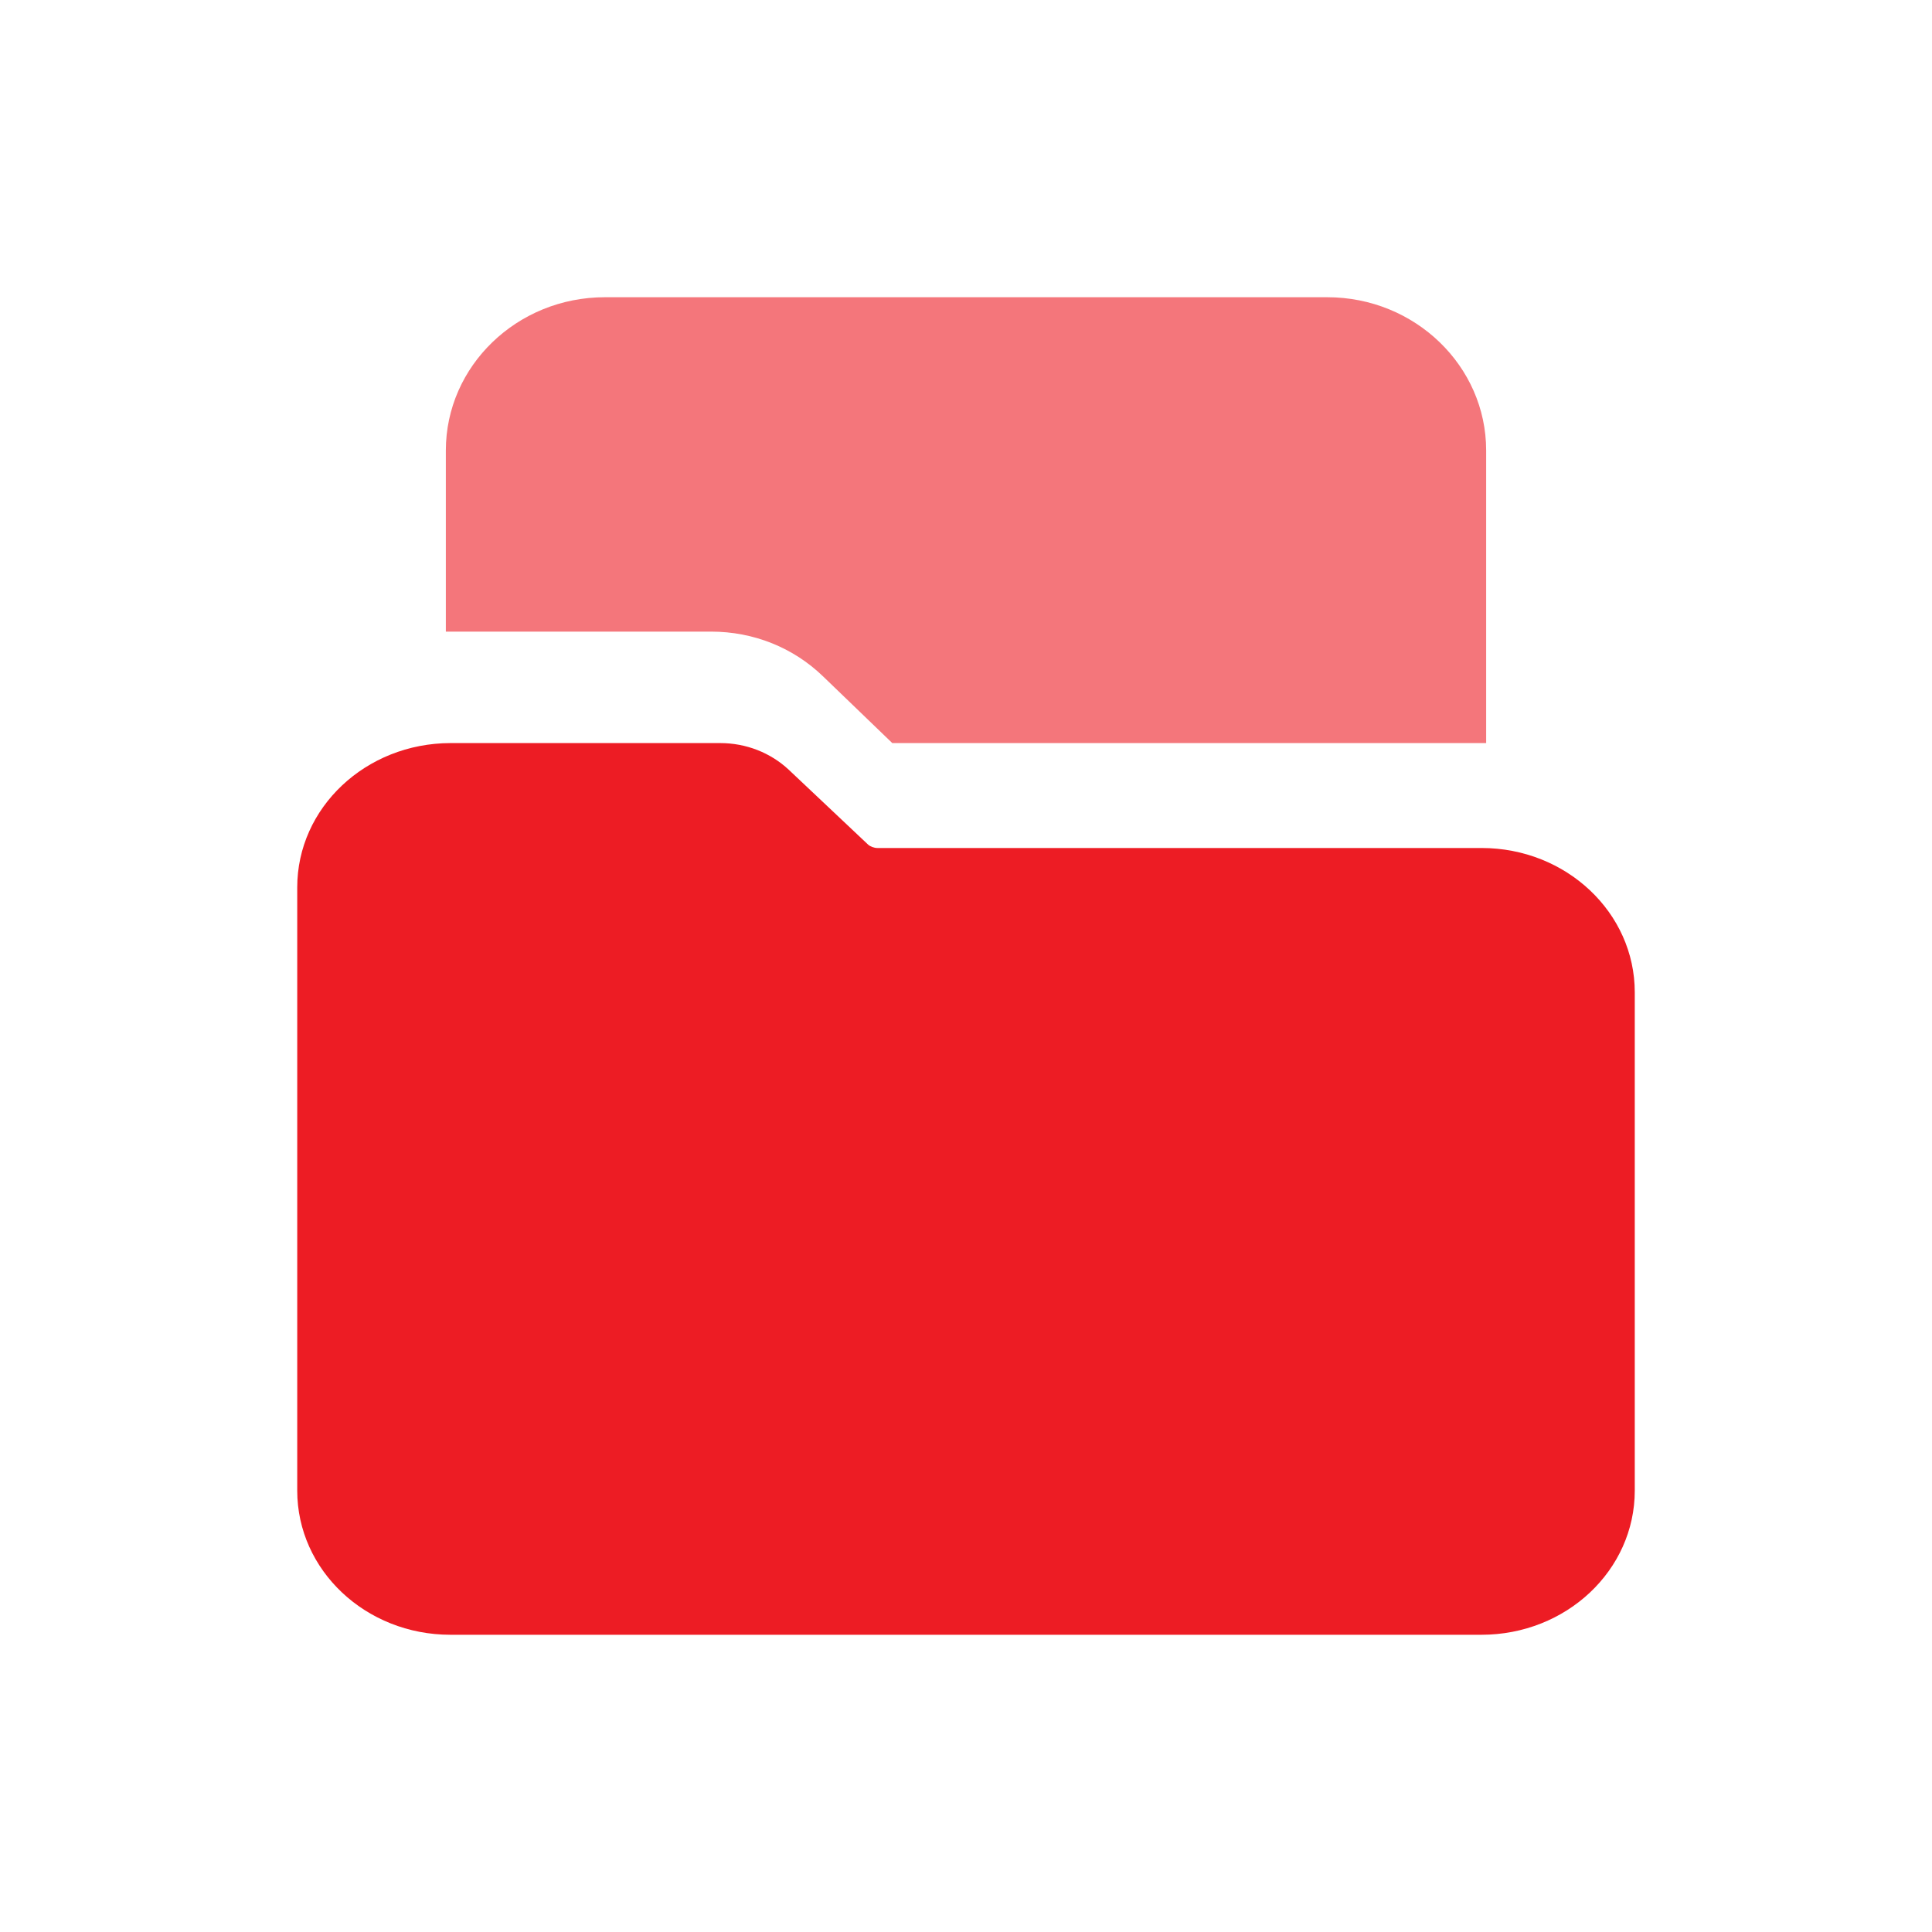
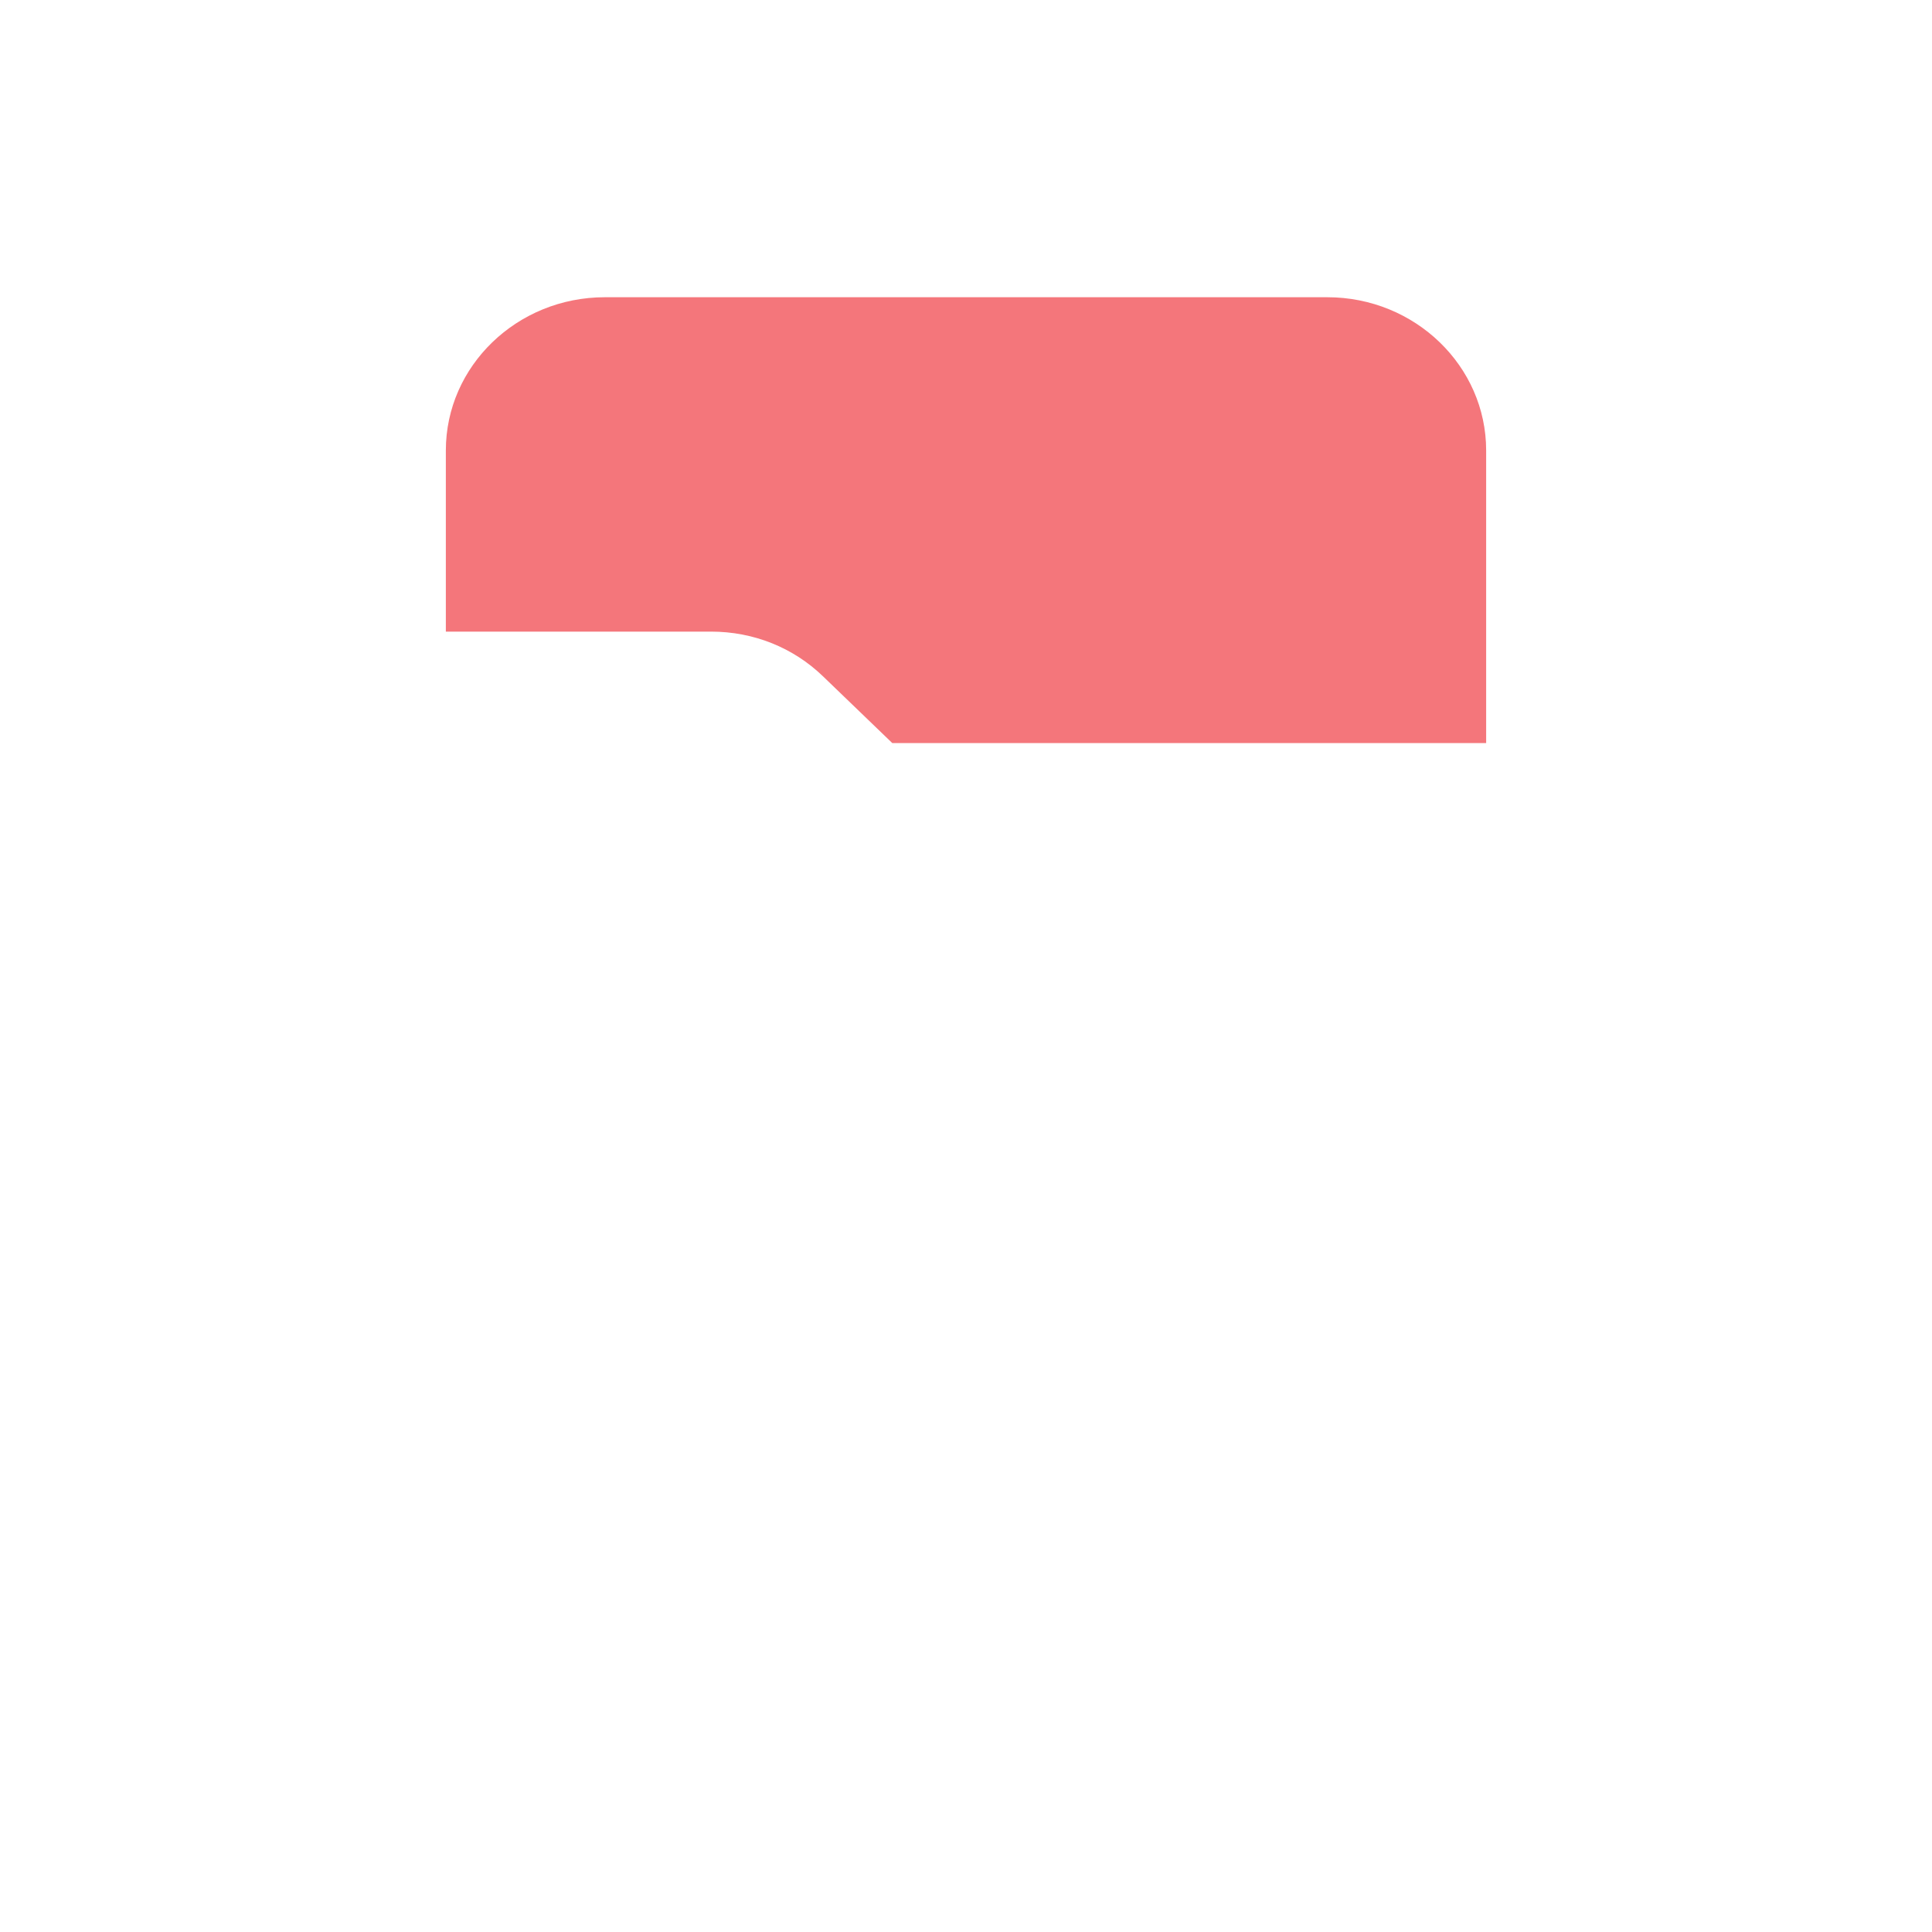
<svg xmlns="http://www.w3.org/2000/svg" width="13" height="13" viewBox="0 0 13 13" fill="none">
-   <path d="M9.969 5.706H5.904C5.881 5.706 5.855 5.696 5.84 5.682L5.308 5.18C5.184 5.064 5.019 5 4.846 5H3.031C2.461 5.001 2 5.435 2 5.971V10.03C2 10.566 2.461 11 3.031 11H9.968C10.539 11 11 10.566 11 10.03V6.677C11 6.141 10.539 5.706 9.969 5.706Z" fill="#ED1C24" />
  <path d="M4.785 4.25C5.07 4.25 5.337 4.357 5.538 4.551L6.004 5H10V3.031C10 2.463 9.521 2 8.931 2H4.07C3.479 2 3 2.463 3 3.031V4.25H4.785Z" fill="#ED1C24" fill-opacity="0.6" />
</svg>